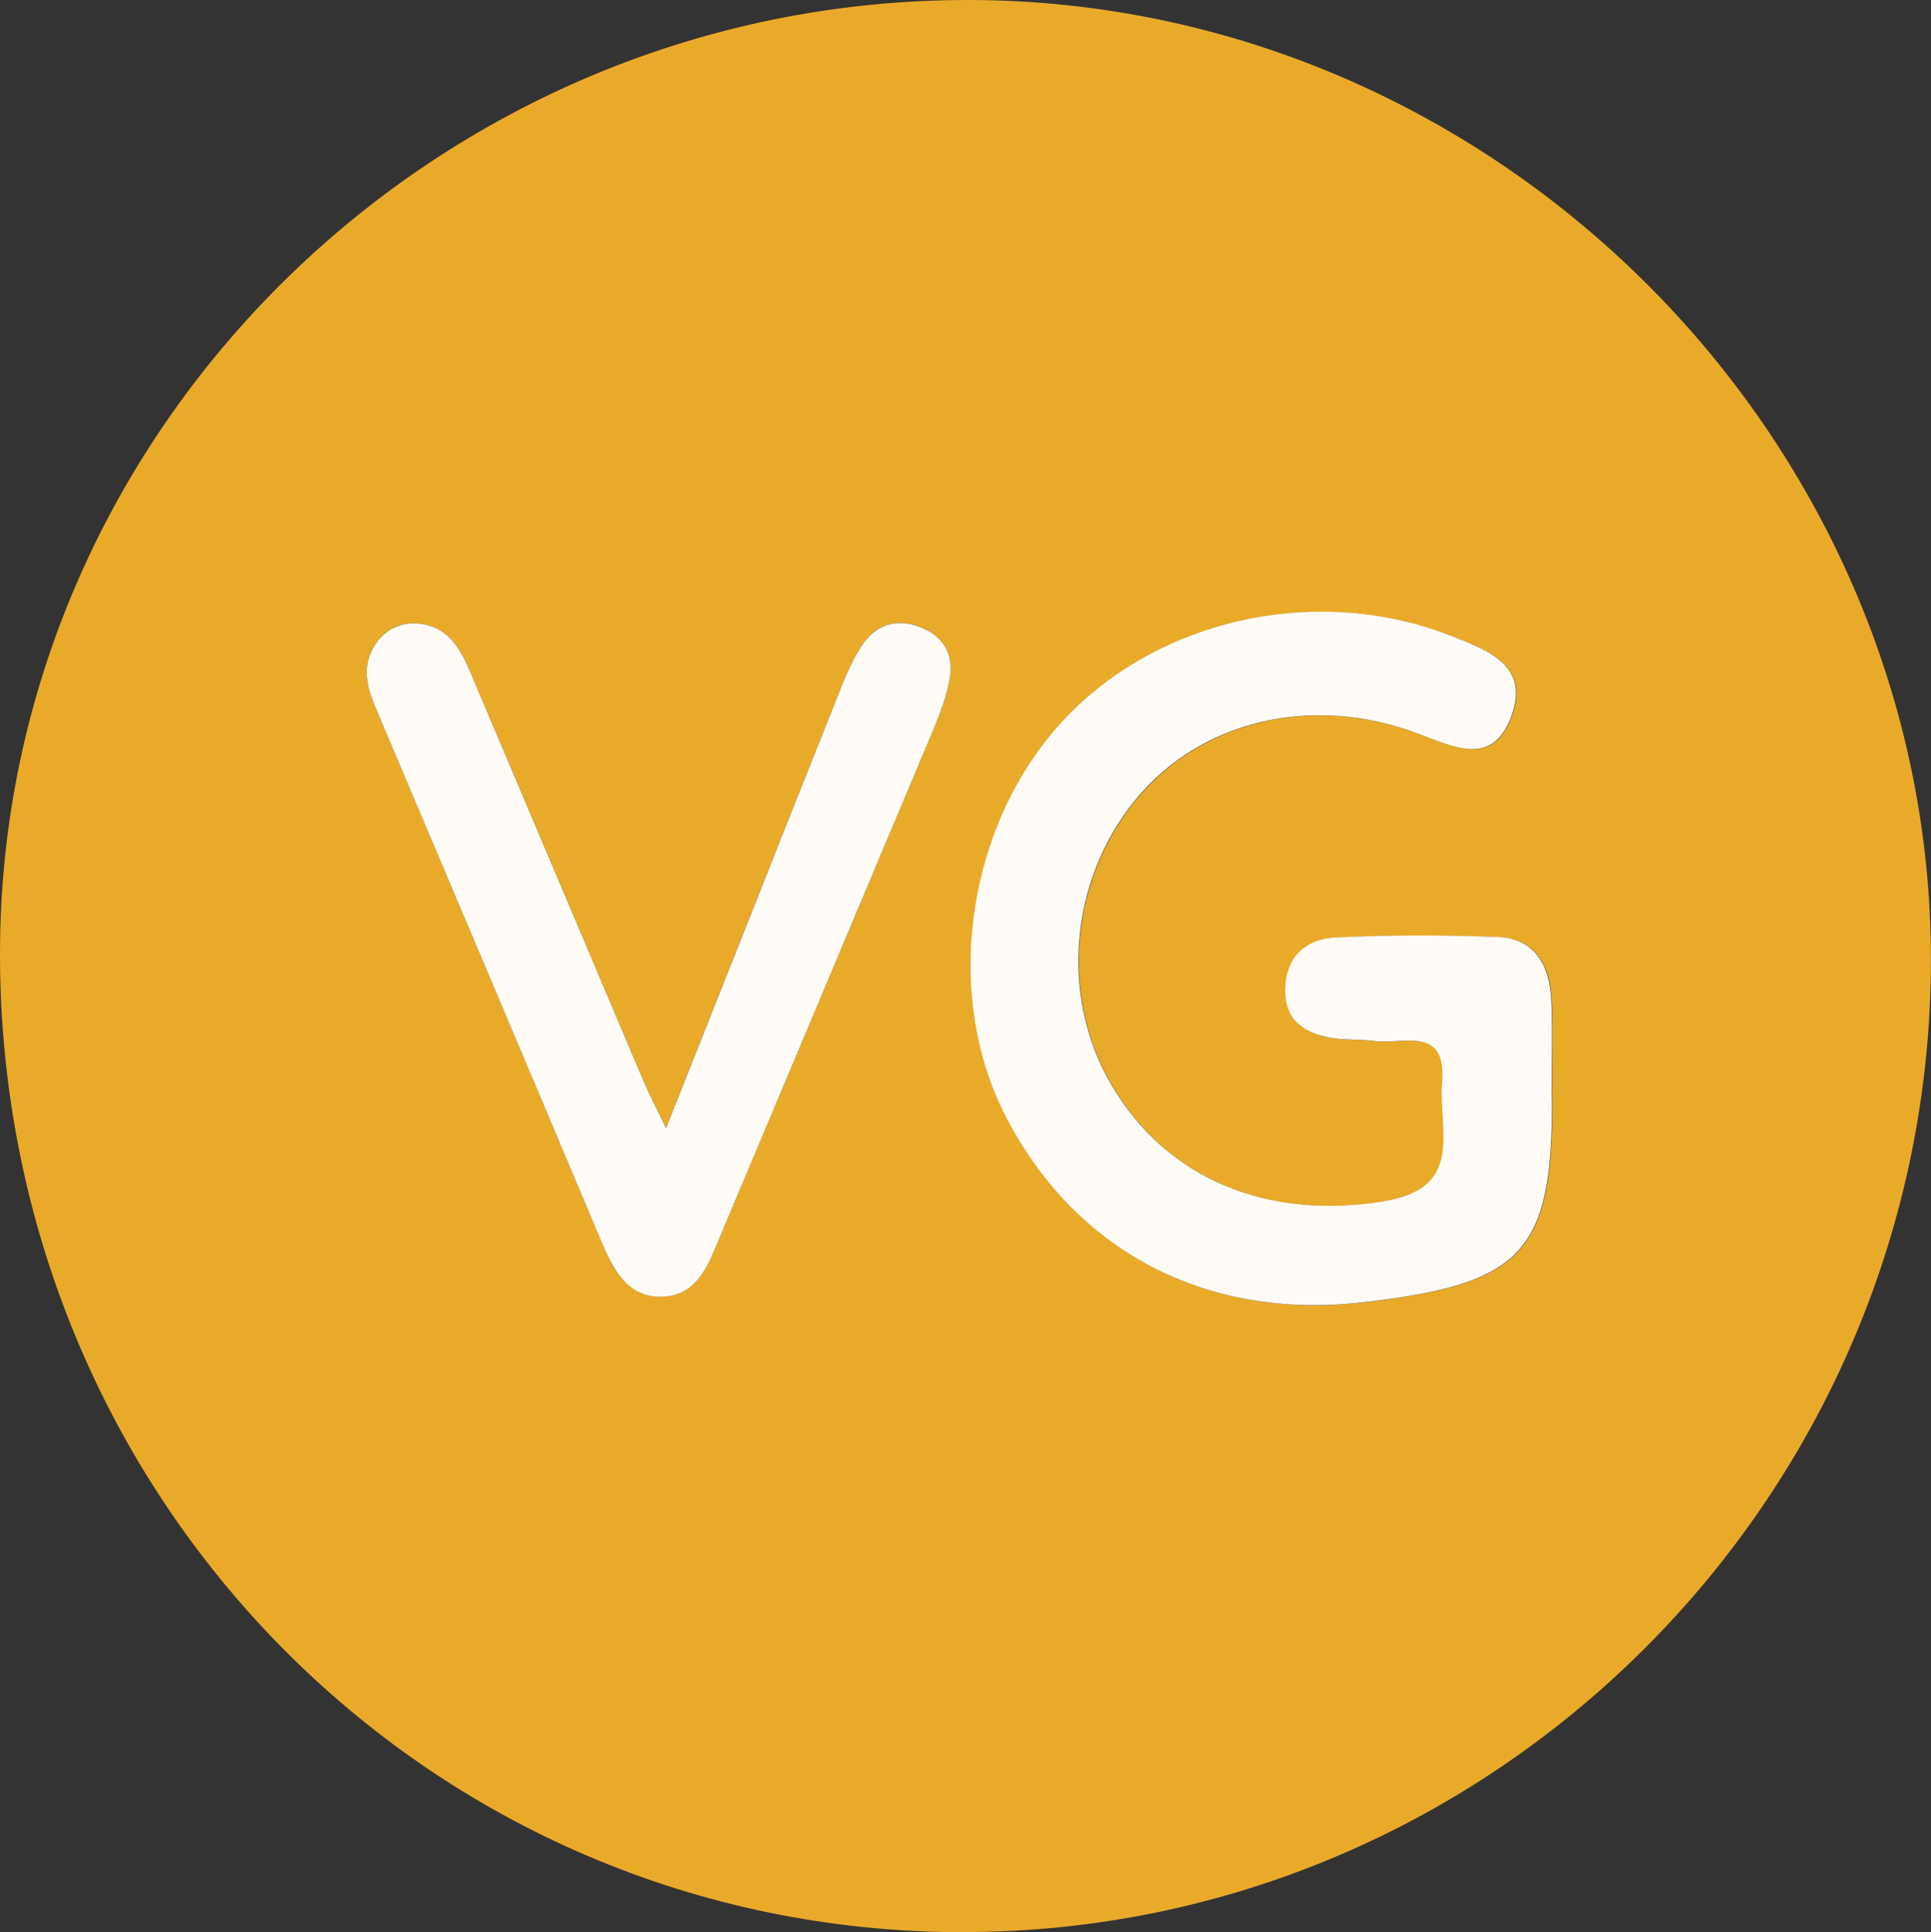
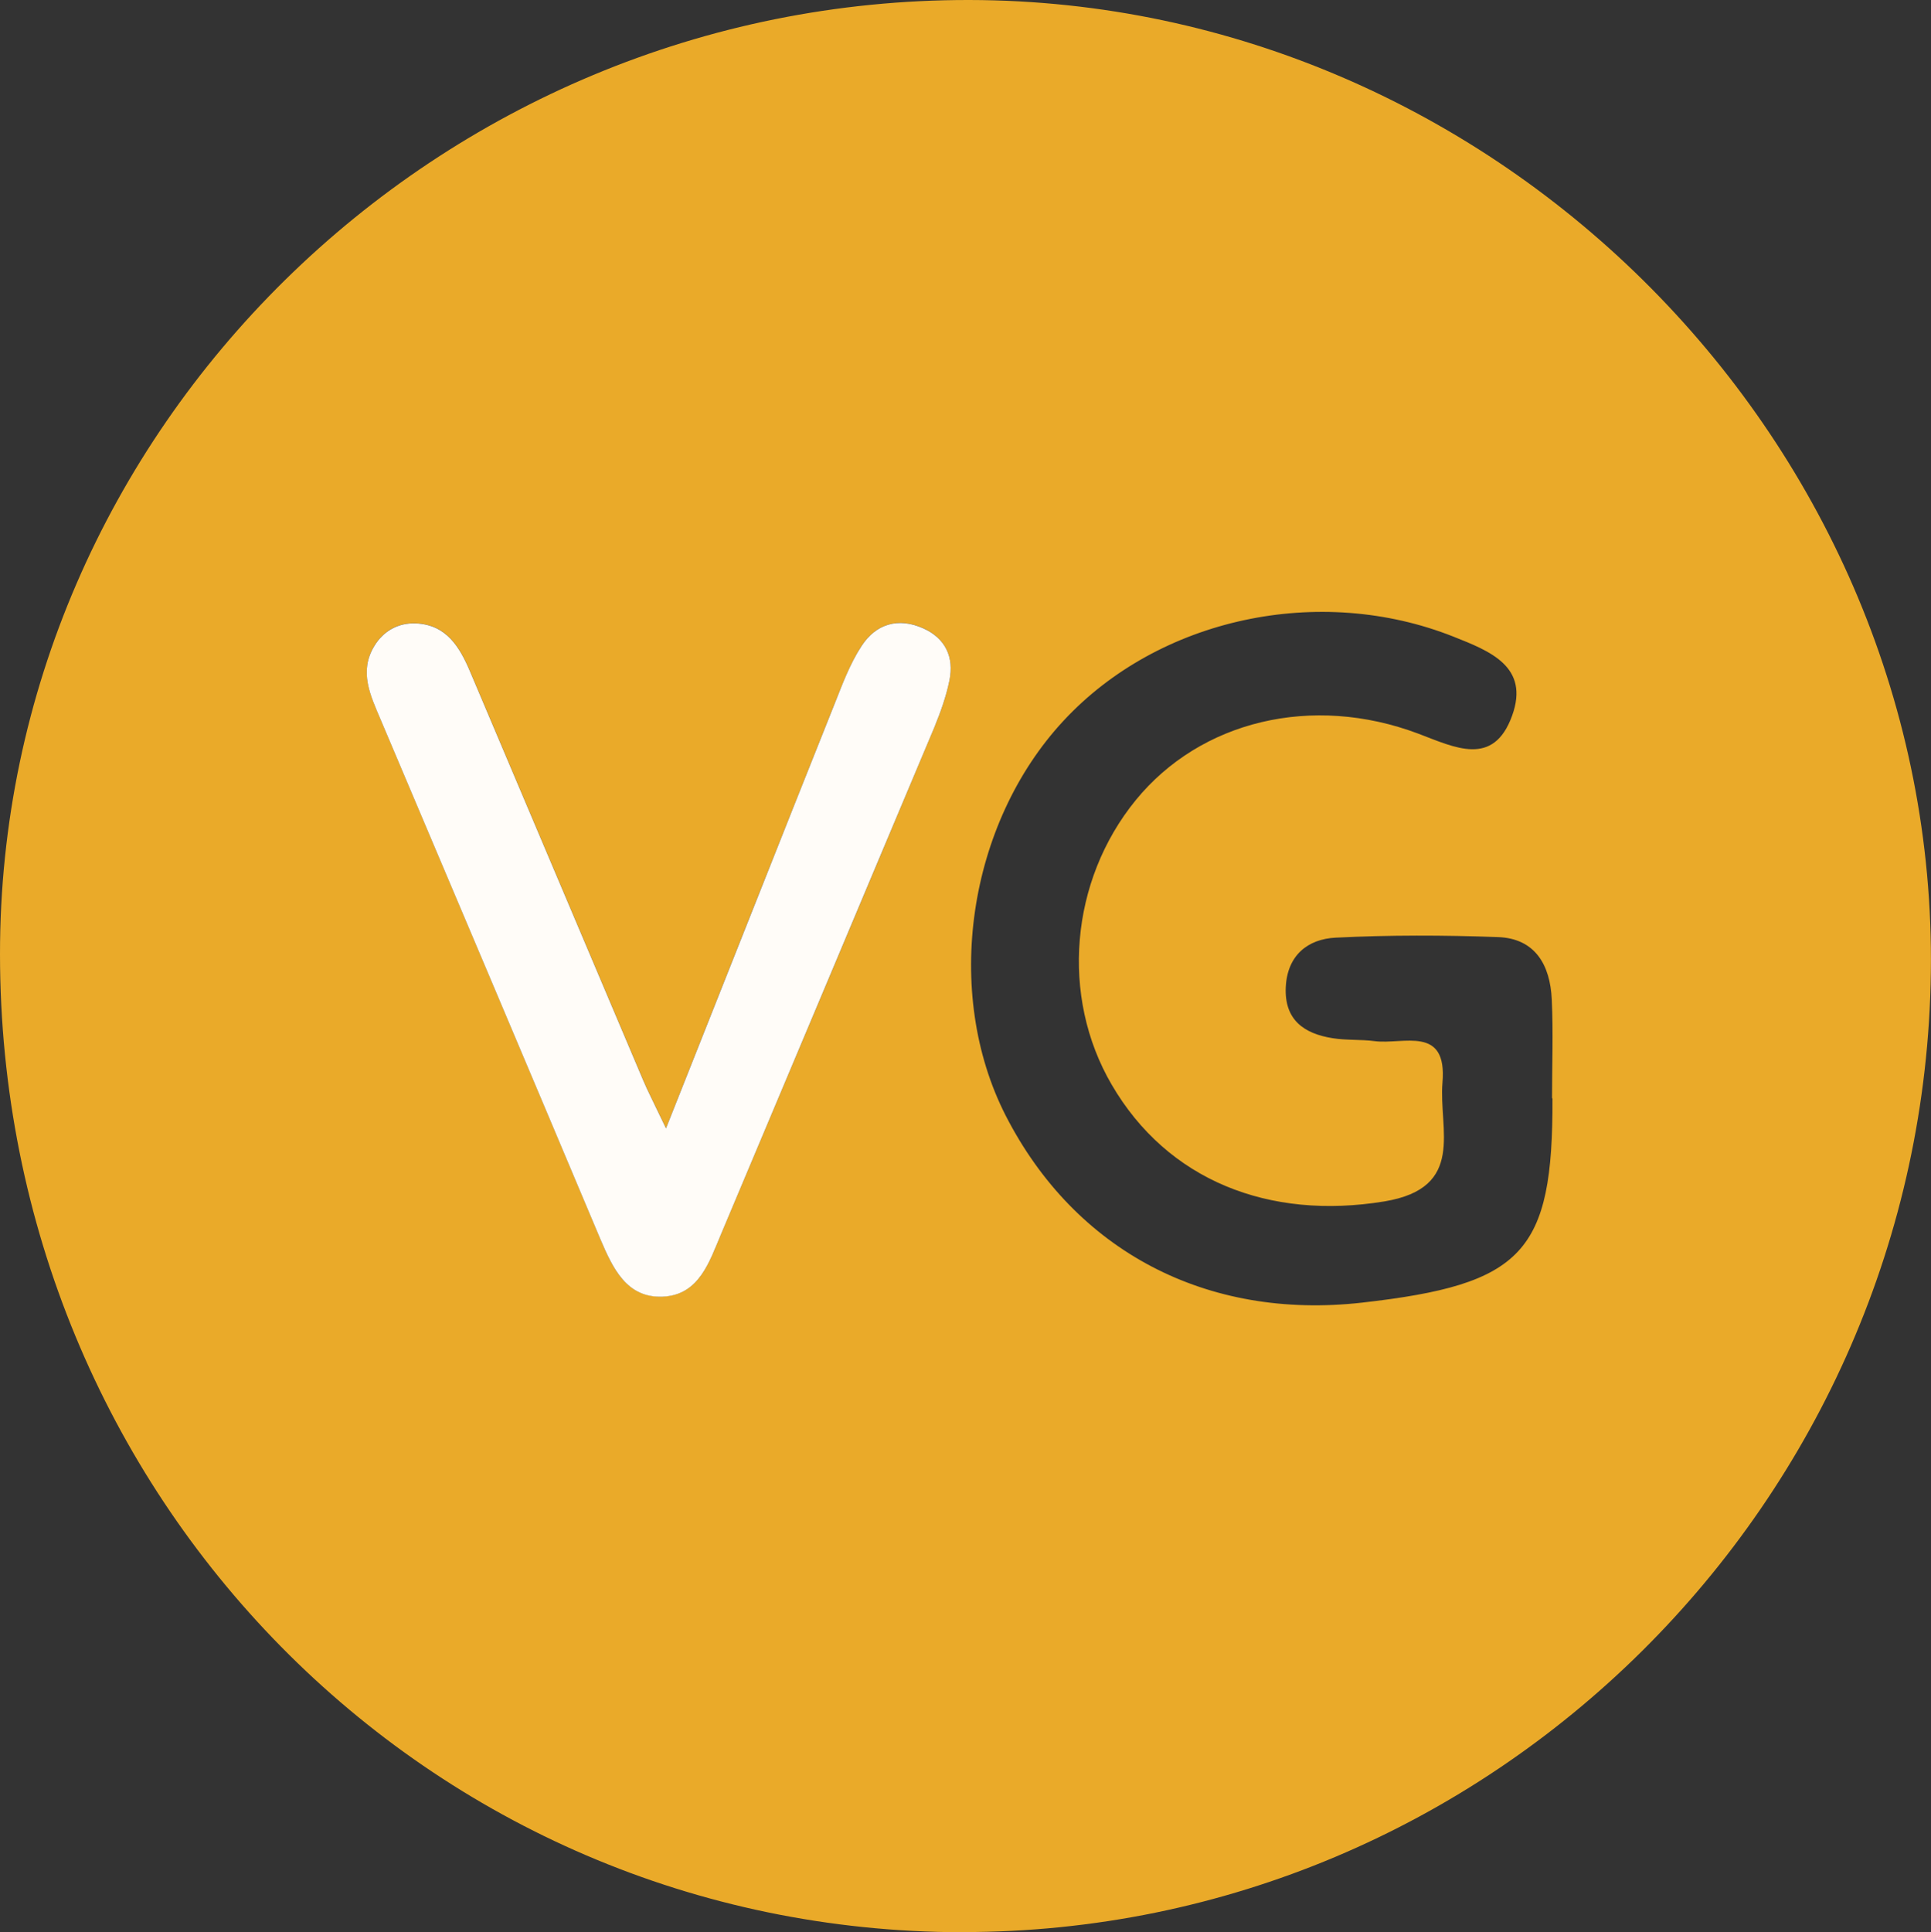
<svg xmlns="http://www.w3.org/2000/svg" id="Laag_2" data-name="Laag 2" viewBox="0 0 136.41 136.48">
  <rect x="0" y="0" width="136.41" height="136.48" fill="#333333" stroke="none" />
  <defs>
    <style>
      .cls-1 {
        fill: #fffcf8;
      }

      .cls-1, .cls-2 {
        stroke-width: 0px;
      }

      .cls-2 {
        fill: #eaaa29;
      }
    </style>
  </defs>
  <g id="Laag_1-2" data-name="Laag 1">
    <g>
      <path class="cls-2" d="M67.98,136.48C30.24,136.44.02,105.74,0,67.4-.02,30.35,30.88-.06,68.48,0c37.42.06,68.42,31.4,67.92,68.67-.5,37.47-31.13,67.83-68.42,67.8ZM109.64,77.57c0-2.33.09-4.66-.02-6.98-.11-2.4-1.15-4.31-3.81-4.4-3.82-.14-7.65-.15-11.46.04-1.97.1-3.41,1.25-3.52,3.49-.11,2.31,1.28,3.29,3.3,3.61.98.16,1.99.08,2.98.21,2.02.26,5.14-1.15,4.79,2.93-.28,3.29,1.68,7.43-4.1,8.39-8.15,1.34-15.33-1.48-19.27-8.25-3.63-6.22-2.94-14.4,1.7-20.09,4.58-5.61,12.46-7.52,19.96-4.7,2.57.97,5.31,2.39,6.63-1.27,1.26-3.48-1.6-4.57-4.14-5.58-9.48-3.76-20.81-1.32-27.55,5.94-6.79,7.31-8.52,19.21-4.08,27.9,4.9,9.56,14.19,14.44,25.17,13.2,11.39-1.29,13.49-3.53,13.45-14.43ZM47.05,79.69c-.91-1.9-1.29-2.63-1.61-3.39-4.08-9.62-8.15-19.25-12.23-28.87-.74-1.75-1.68-3.32-3.84-3.41-1.24-.05-2.29.54-2.93,1.6-1.1,1.81-.27,3.5.45,5.2,5.18,12.22,10.36,24.44,15.51,36.67.87,2.07,1.84,4.19,4.41,4.09,2.57-.1,3.3-2.45,4.14-4.45,5.03-11.92,10.06-23.85,15.06-35.78.45-1.06.83-2.17,1.06-3.3.34-1.65-.3-2.98-1.85-3.68-1.76-.79-3.34-.31-4.36,1.25-.8,1.24-1.33,2.66-1.89,4.05-3.85,9.65-7.68,19.31-11.92,30.01Z" />
-       <path class="cls-1" d="M109.64,77.57c.04,10.9-2.05,13.14-13.45,14.43-10.98,1.24-20.27-3.63-25.17-13.2-4.45-8.68-2.71-20.59,4.08-27.9,6.74-7.26,18.08-9.71,27.55-5.94,2.55,1.01,5.4,2.1,4.14,5.58-1.32,3.66-4.05,2.24-6.63,1.27-7.5-2.82-15.39-.91-19.96,4.7-4.64,5.69-5.33,13.87-1.7,20.09,3.94,6.76,11.13,9.59,19.27,8.25,5.78-.95,3.82-5.1,4.1-8.39.35-4.07-2.77-2.66-4.79-2.93-.98-.13-2-.05-2.98-.21-2.02-.33-3.41-1.3-3.3-3.61.11-2.24,1.55-3.39,3.52-3.49,3.81-.19,7.65-.18,11.46-.04,2.66.1,3.69,2.01,3.81,4.4.11,2.32.02,4.65.02,6.98Z" />
      <path class="cls-1" d="M47.05,79.69c4.25-10.7,8.07-20.36,11.92-30.01.55-1.38,1.08-2.81,1.89-4.05,1.02-1.57,2.6-2.04,4.36-1.25,1.56.7,2.19,2.03,1.85,3.68-.23,1.13-.62,2.23-1.06,3.3-5.01,11.93-10.04,23.86-15.06,35.78-.84,1.99-1.56,4.34-4.14,4.45-2.56.1-3.53-2.02-4.41-4.09-5.15-12.23-10.33-24.45-15.51-36.67-.72-1.7-1.55-3.39-.45-5.2.64-1.06,1.69-1.65,2.93-1.6,2.16.09,3.1,1.66,3.84,3.41,4.08,9.62,8.15,19.25,12.23,28.87.32.76.7,1.48,1.61,3.39Z" />
    </g>
  </g>
</svg>